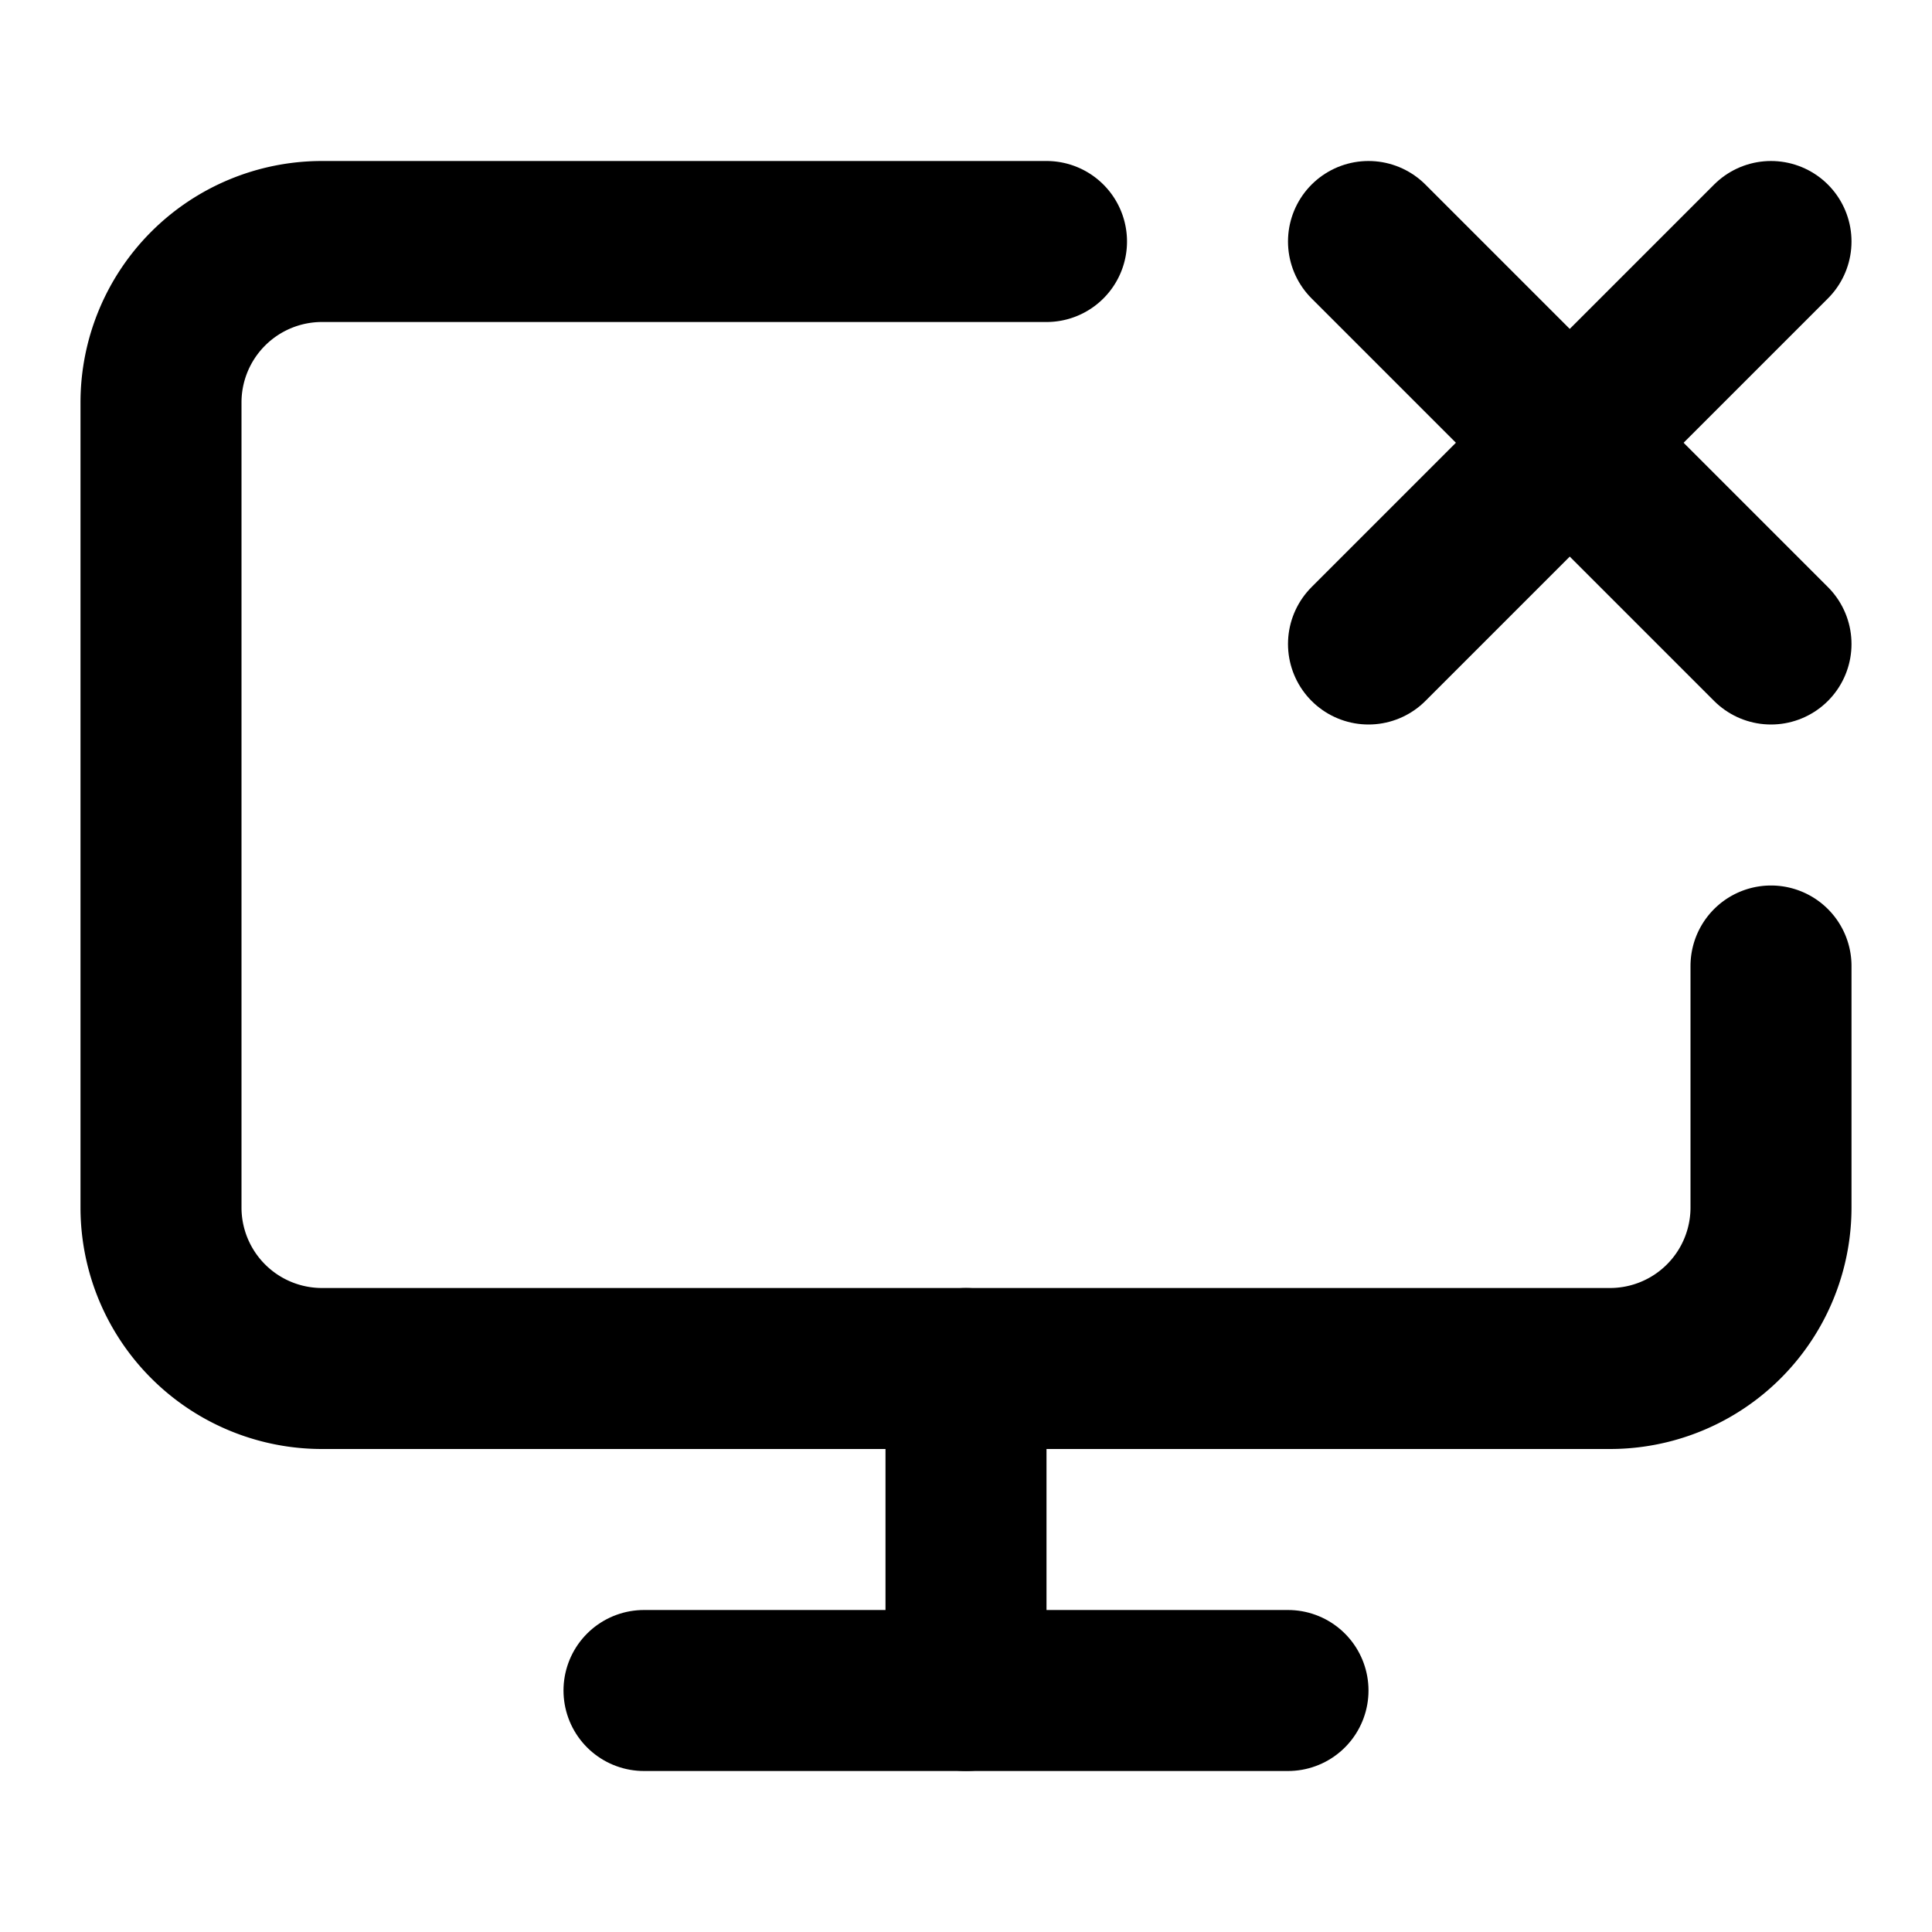
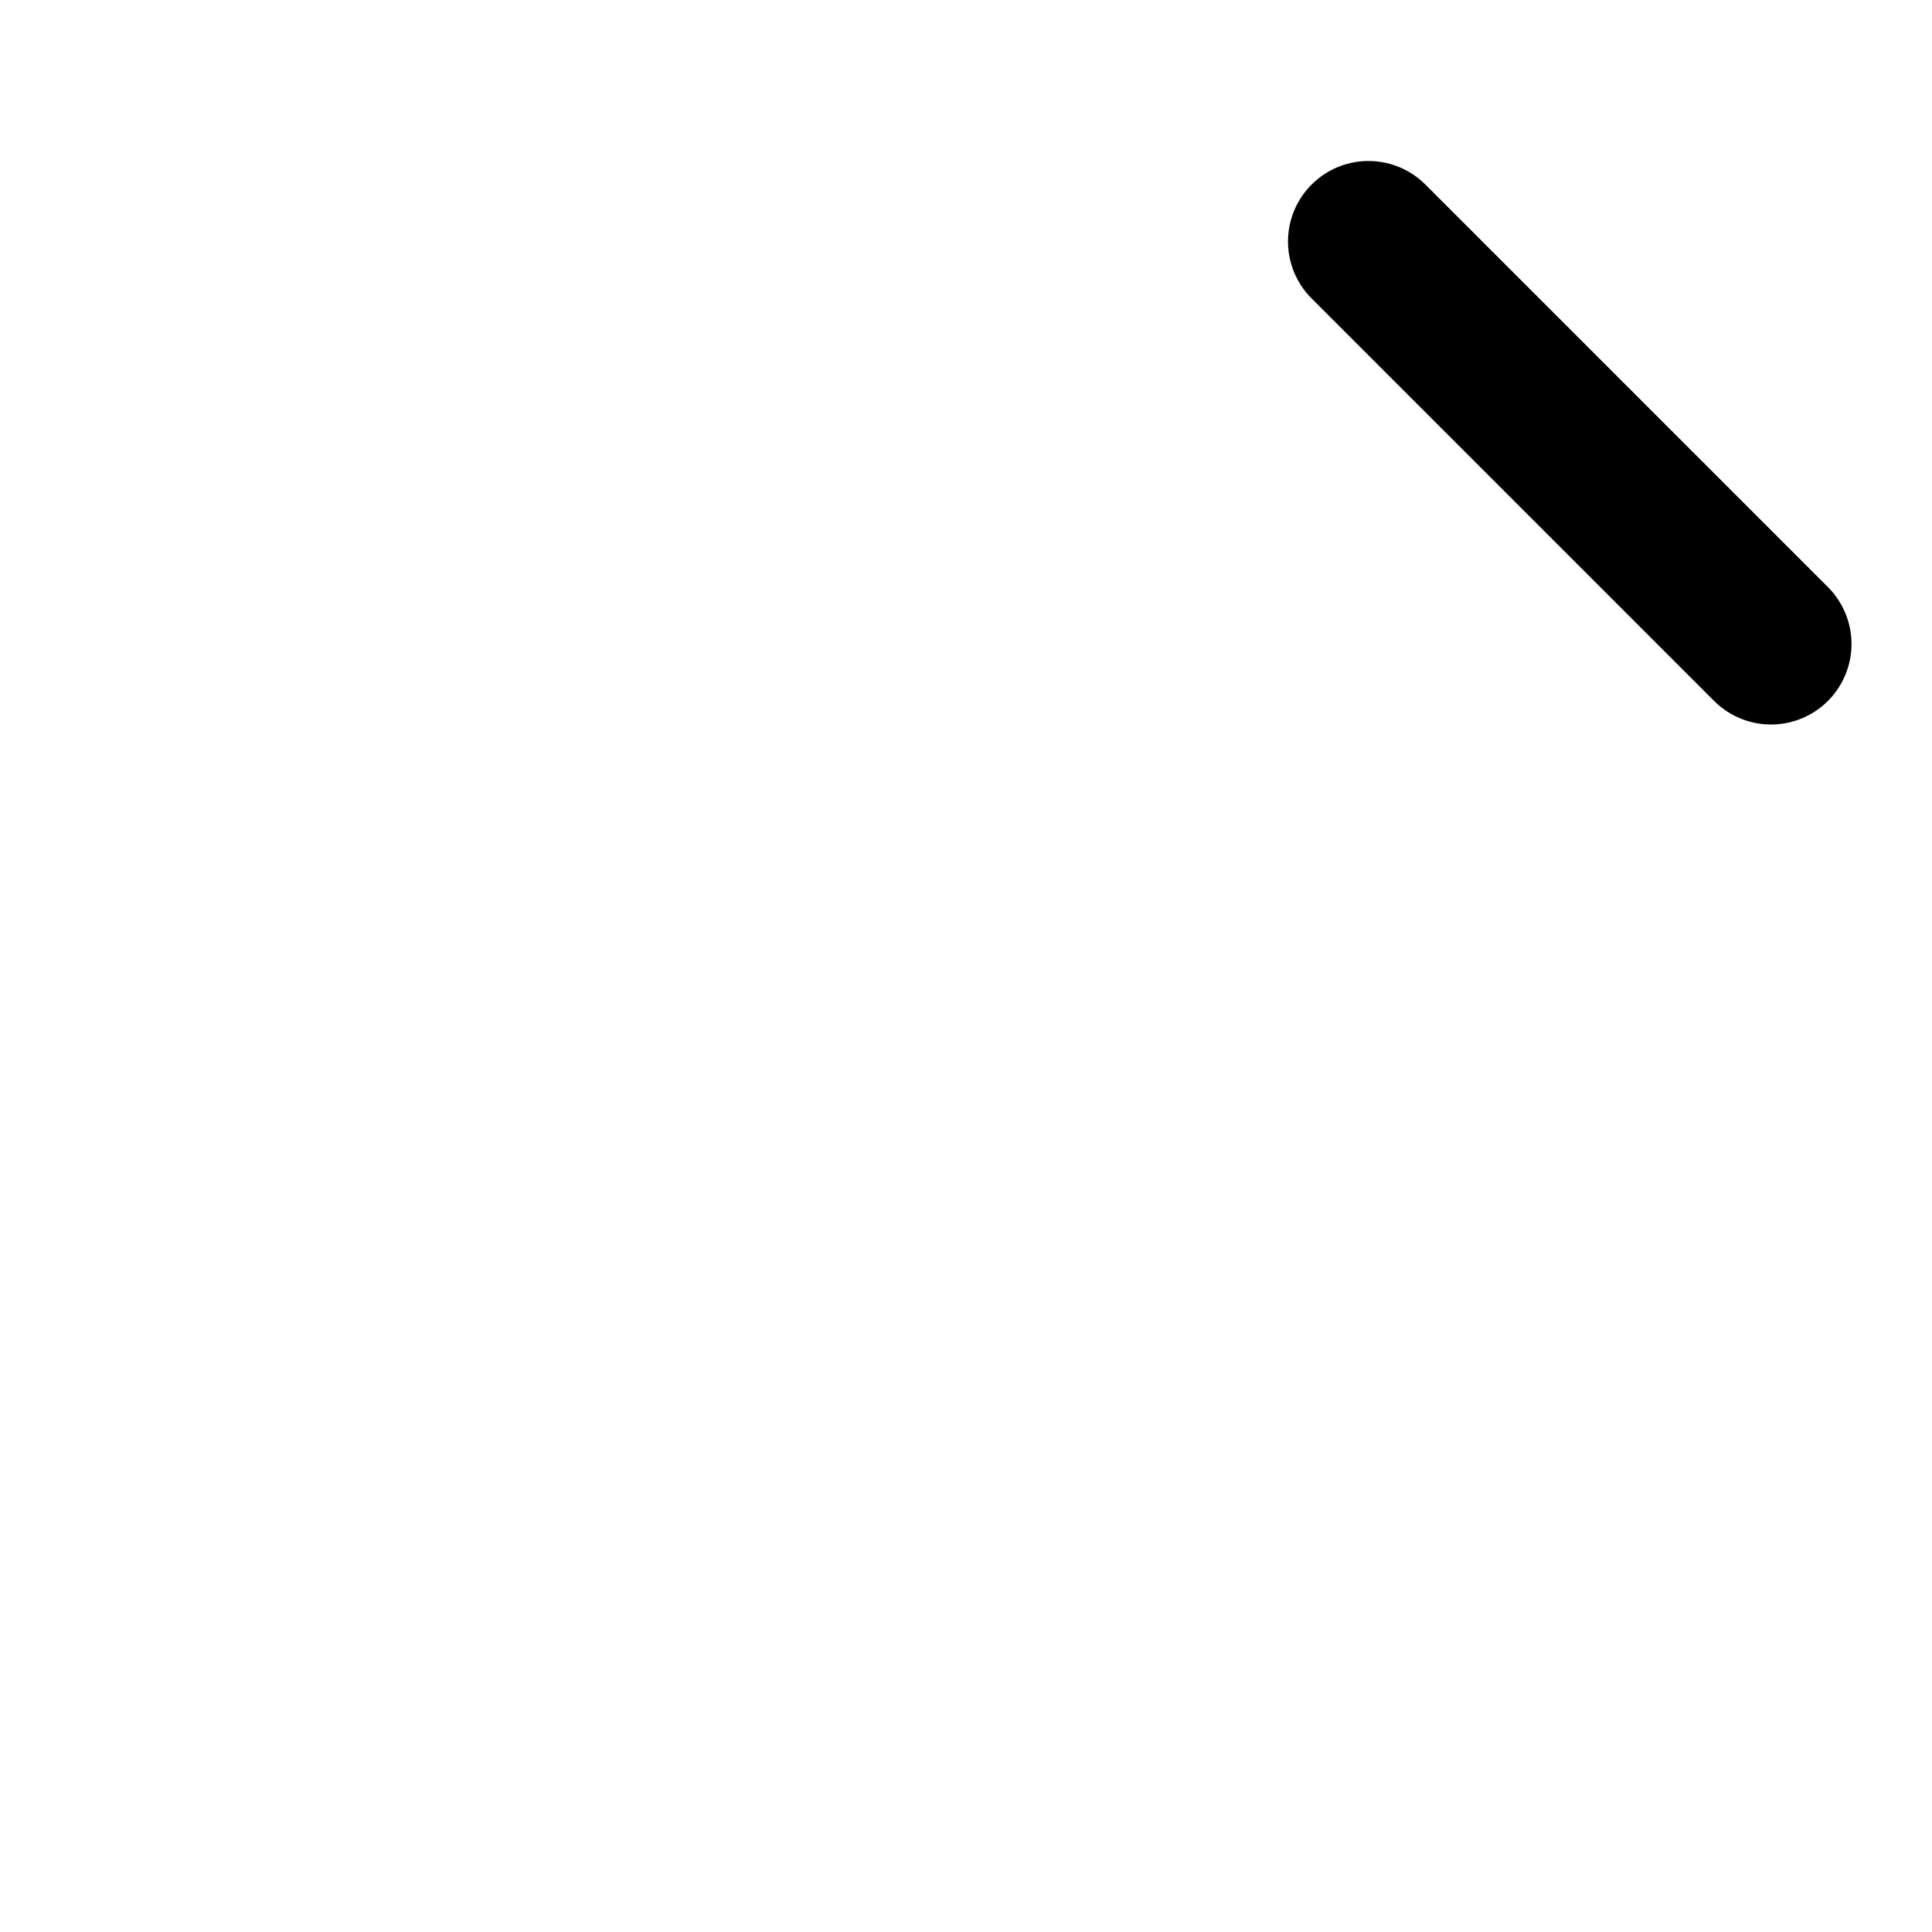
<svg xmlns="http://www.w3.org/2000/svg" width="24" height="24" viewBox="0 0 24 24" fill="none" stroke="#000000" stroke-width="2" stroke-linecap="round" stroke-linejoin="round">
-   <path d="M13 3H4a2 2 0 00-2 2v10a2 2 0 002 2h16a2 2 0 002-2v-3" />
-   <path d="M8 21h8" />
-   <path d="M12 17v4" />
-   <path d="M22 3l-5 5" />
  <path d="M17 3l5 5" />
</svg>